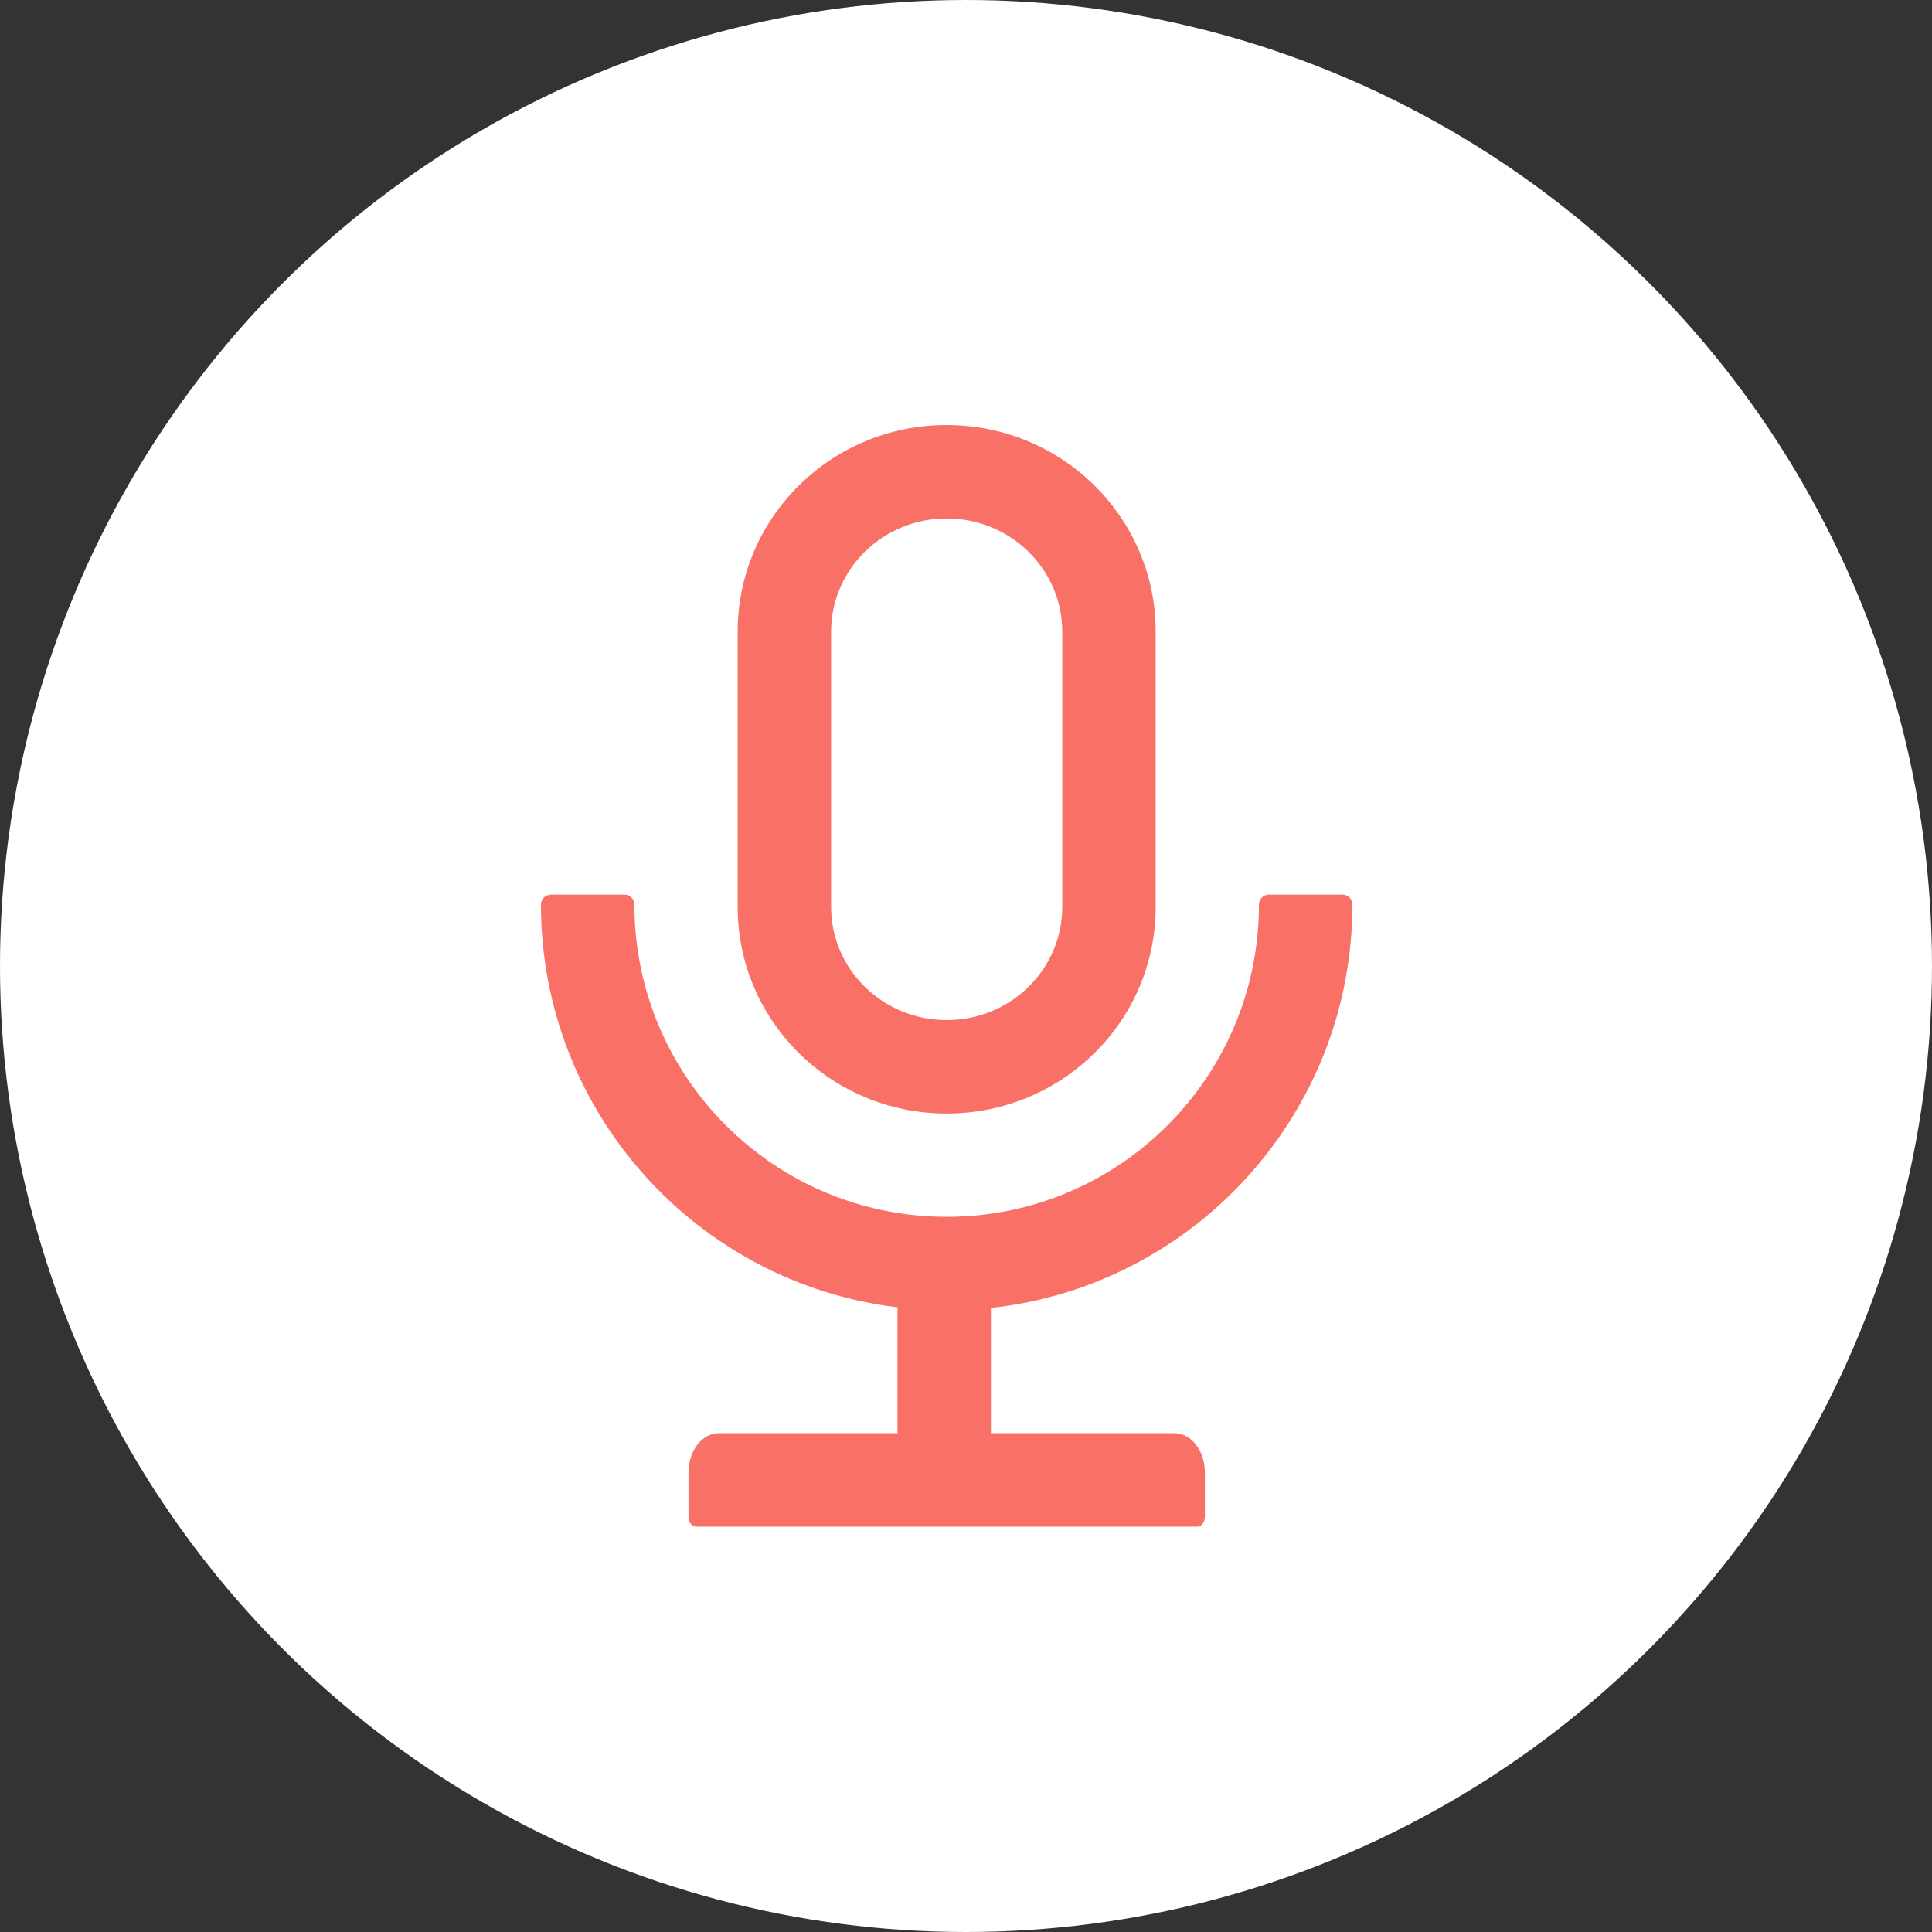
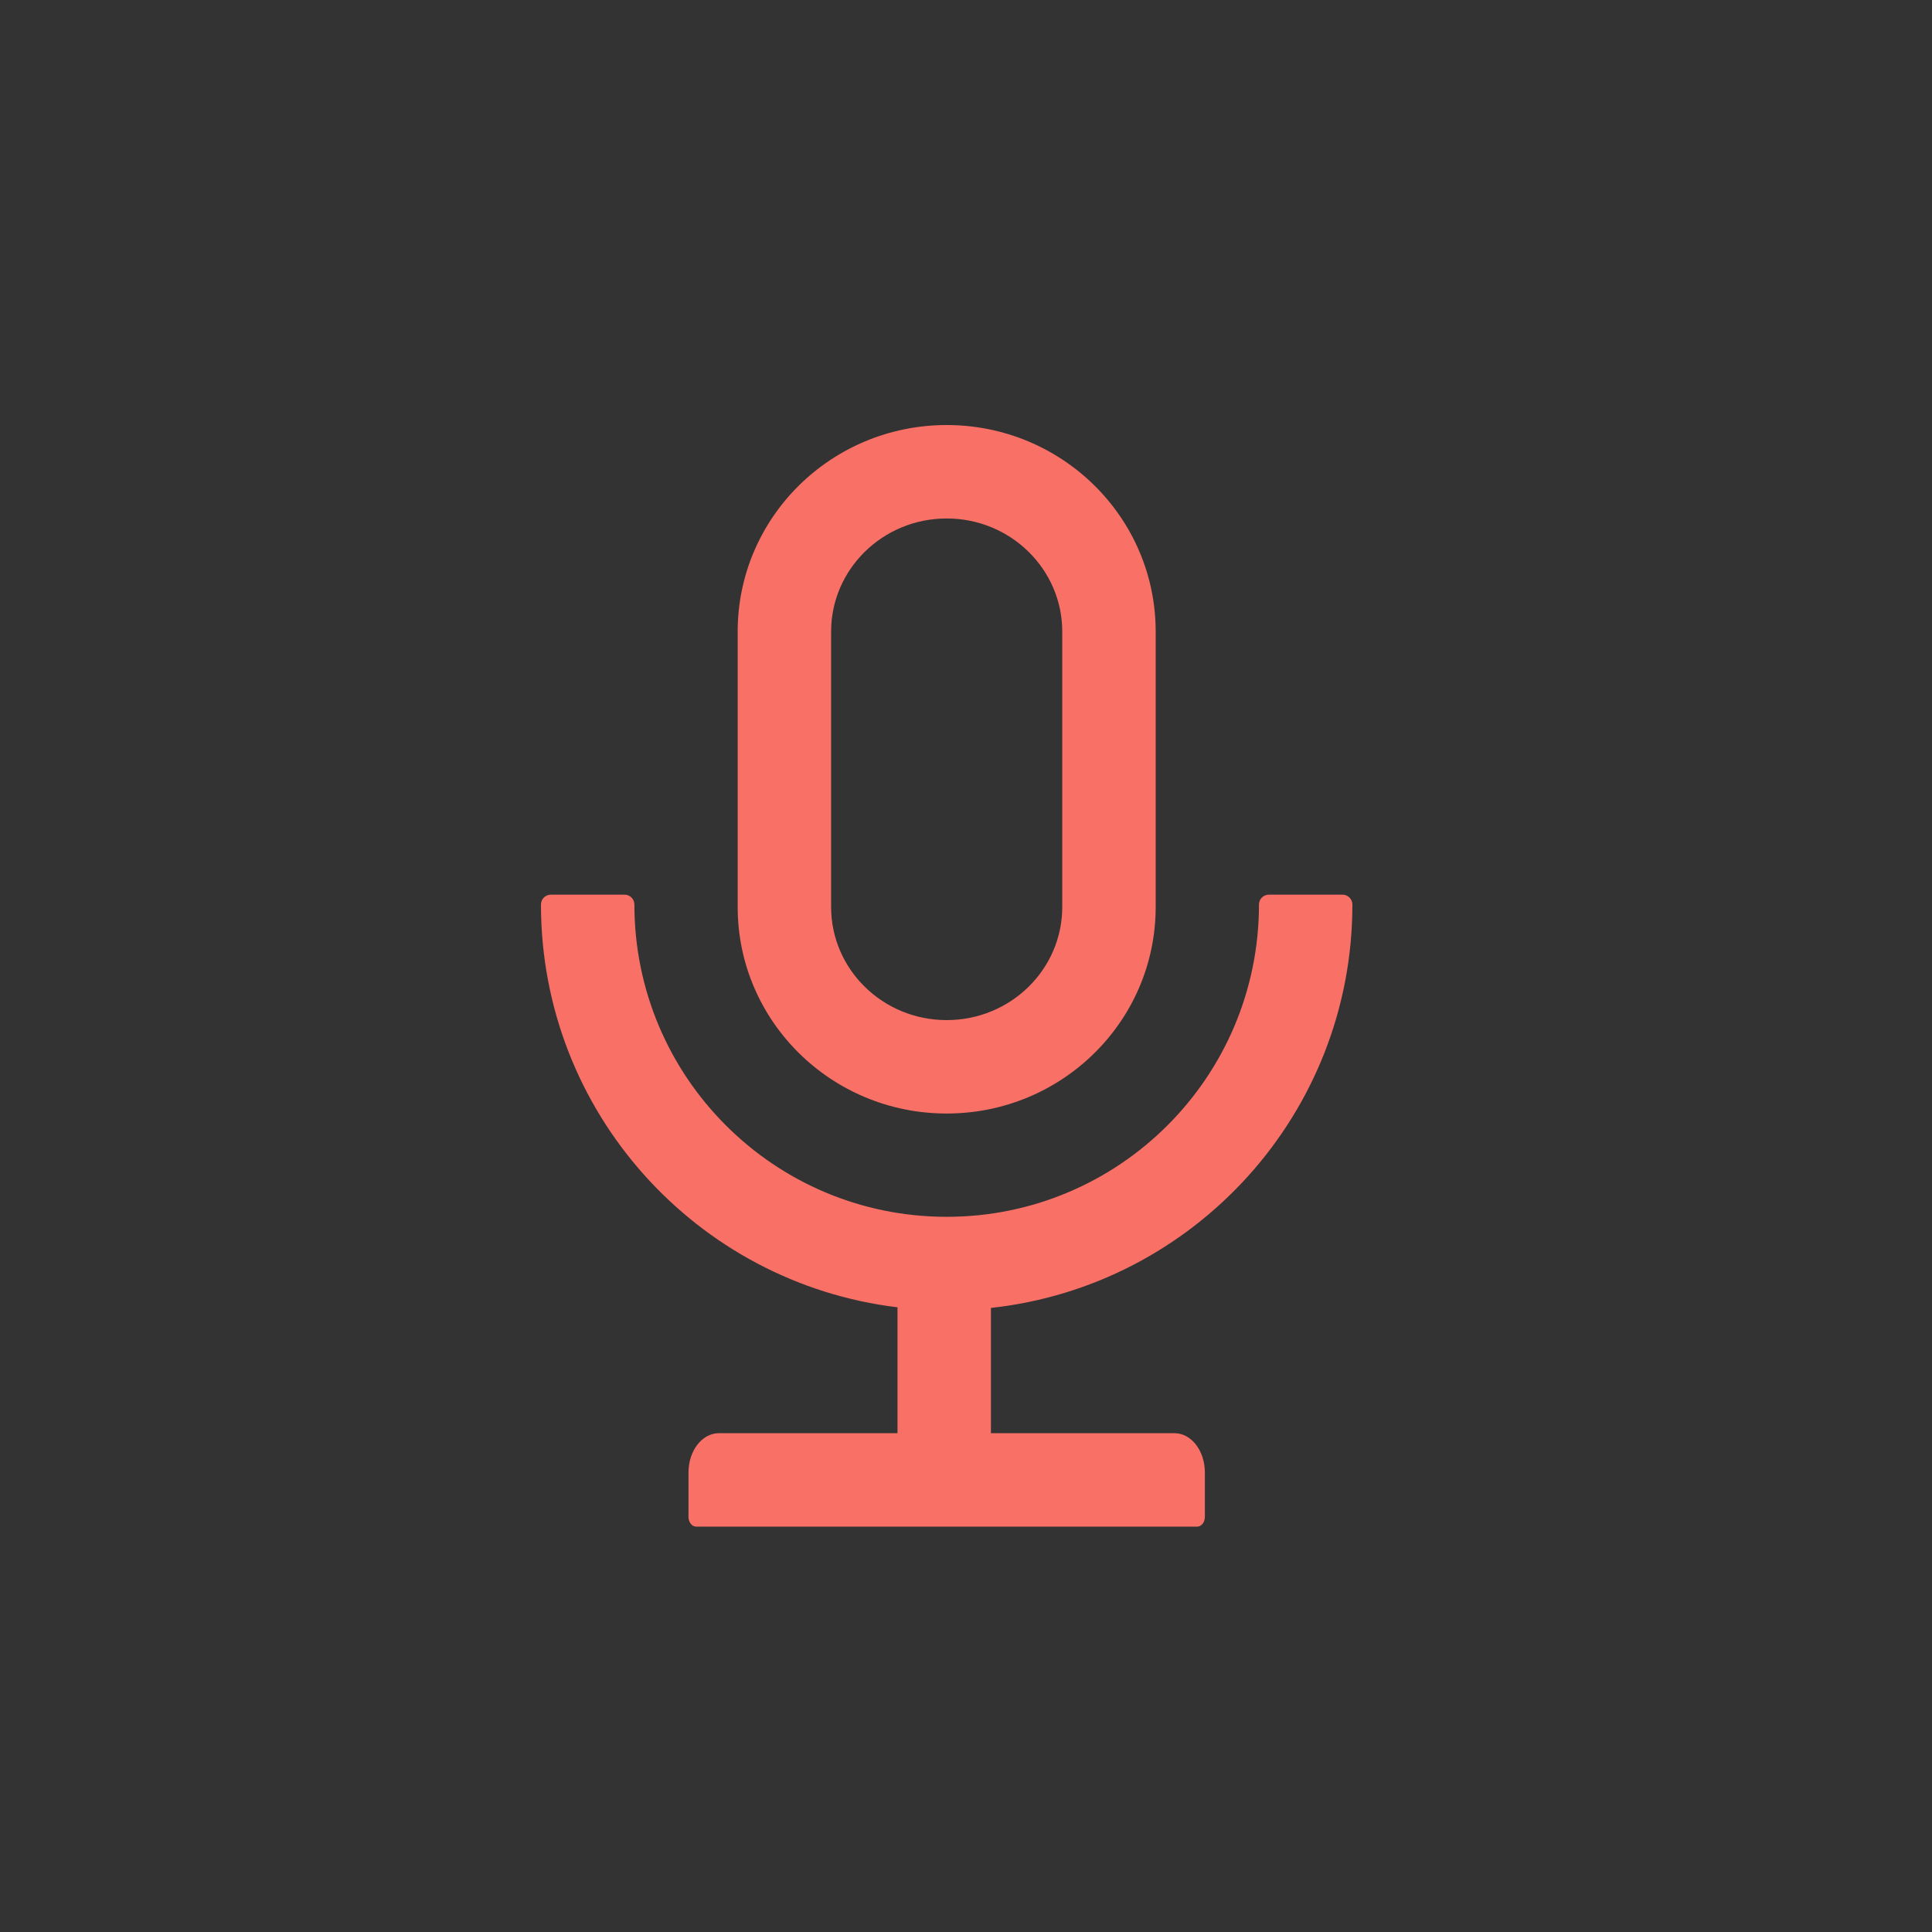
<svg xmlns="http://www.w3.org/2000/svg" width="50" height="50" viewBox="0 0 50 50" fill="none">
  <rect x="0" y="0" width="50" height="50" fill="#333333" stroke="none" />
-   <circle cx="25" cy="25" r="25" fill="white" />
  <path d="M35 23.409C35 23.269 34.886 23.154 34.745 23.154H32.836C32.696 23.154 32.582 23.269 32.582 23.409C32.582 27.873 28.964 31.491 24.5 31.491C20.036 31.491 16.418 27.873 16.418 23.409C16.418 23.269 16.304 23.154 16.164 23.154H14.255C14.114 23.154 14 23.269 14 23.409C14 28.777 18.028 33.206 23.227 33.833V37.091H18.604C18.168 37.091 17.818 37.546 17.818 38.109V39.255C17.818 39.395 17.907 39.509 18.015 39.509H30.985C31.093 39.509 31.182 39.395 31.182 39.255V38.109C31.182 37.546 30.832 37.091 30.396 37.091H25.645V33.849C30.905 33.276 35 28.821 35 23.409ZM24.5 28.818C27.488 28.818 29.909 26.425 29.909 23.473V16.346C29.909 13.393 27.488 11 24.5 11C21.512 11 19.091 13.393 19.091 16.346V23.473C19.091 26.425 21.512 28.818 24.5 28.818ZM21.509 16.346C21.509 14.736 22.842 13.418 24.5 13.418C26.158 13.418 27.491 14.736 27.491 16.346V23.473C27.491 25.083 26.158 26.4 24.5 26.4C22.842 26.4 21.509 25.083 21.509 23.473V16.346Z" fill="#F97066" />
</svg>